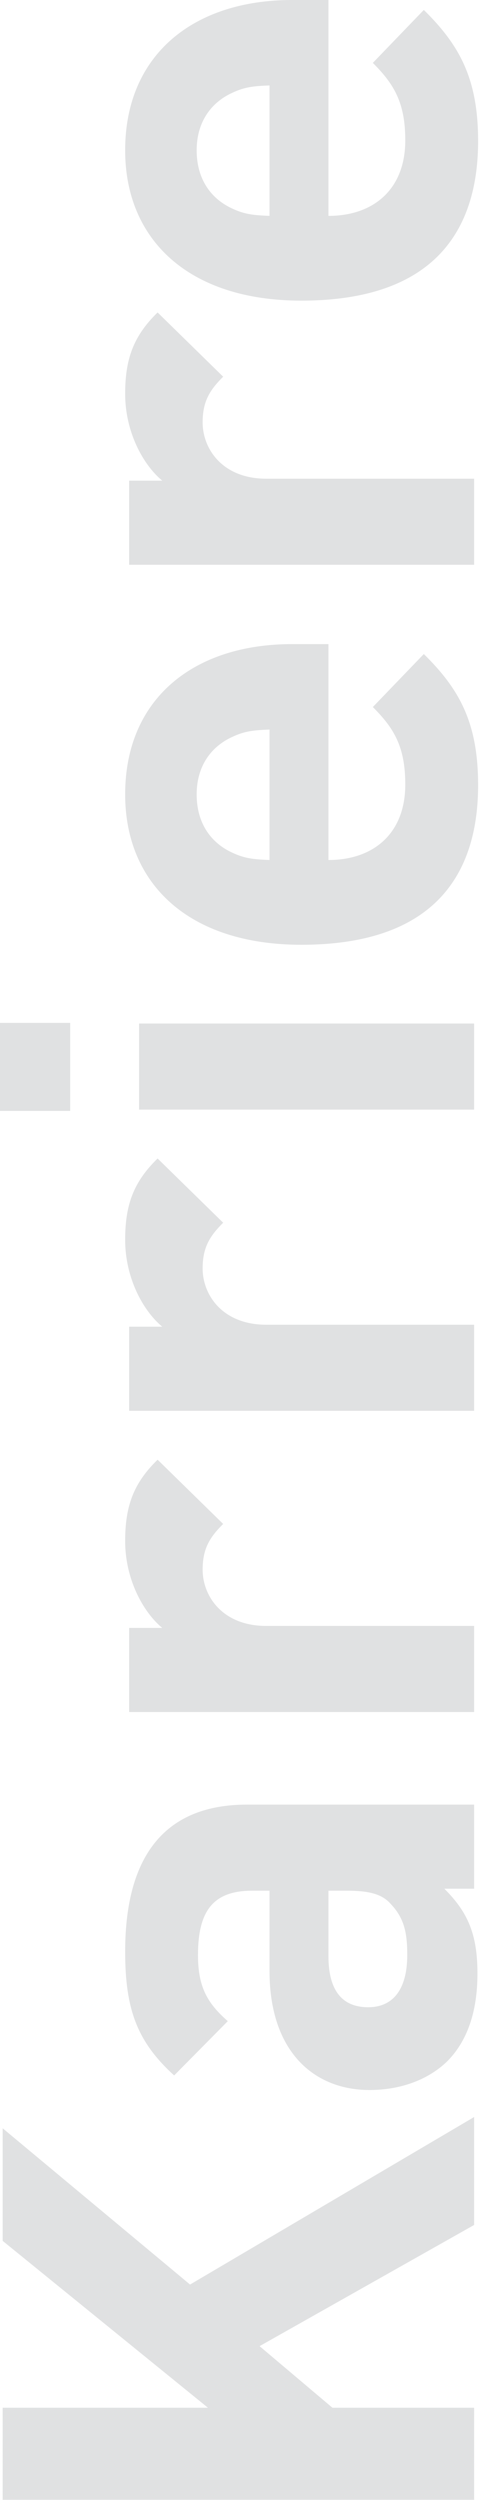
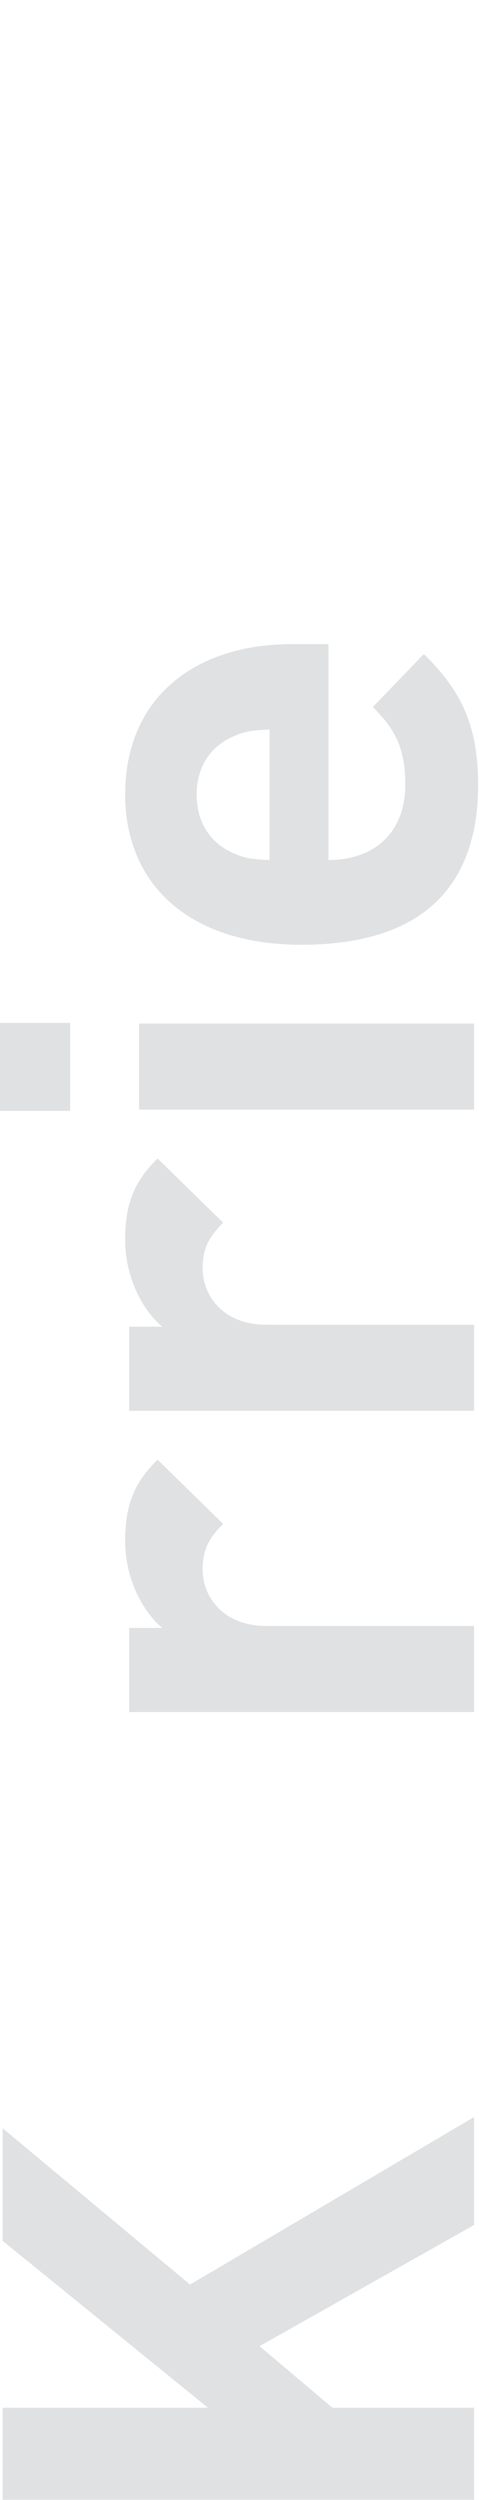
<svg xmlns="http://www.w3.org/2000/svg" width="100%" height="100%" viewBox="0 0 470 2453" version="1.1" xml:space="preserve" style="fill-rule:evenodd;clip-rule:evenodd;stroke-linejoin:round;stroke-miterlimit:2;">
  <g>
    <path d="M186.484,2241.62l278.745,-164.388l0,105.917l-210.529,118.916l71.471,60.425l139.058,0l0,90.313l-462.625,-0l0,-90.313l201.417,0l-201.417,-163.737l0,-110.475" style="fill:#e0e1e2;fill-rule:nonzero;" />
-     <path d="M322.284,1919.5c-0,33.791 13.629,50.029 38.979,50.029c23.4,-0 38.333,-16.238 38.333,-51.329c0,-20.796 -2.579,-35.75 -16.233,-50.029c-8.446,-9.746 -21.446,-13 -42.888,-13l-18.191,-0l-0,64.329Zm-79.934,-148.804l222.879,-0l0,82.52l-29.233,0c22.746,22.746 32.492,44.188 32.492,83.171c-0,38.35 -10.4,66.934 -29.888,86.425c-18.862,18.188 -46.146,27.934 -76.033,27.934c-53.929,-0 -98.125,-37.03 -98.125,-116.942l-0,-78.633l-16.883,-0c-37.025,-0 -53.288,18.187 -53.288,63.029c0,30.537 8.45,46.771 29.242,64.979l-52.638,53.283c-36.375,-33.141 -48.071,-64.979 -48.071,-121.521c0,-95.52 40.284,-144.245 119.546,-144.245" style="fill:#e0e1e2;fill-rule:nonzero;" />
    <path d="M154.642,1432.27l64.329,63.029c-13,13 -20.142,24.046 -20.142,44.842c0,25.979 19.492,55.237 62.38,55.237l204.02,0l0,84.471l-338.52,-0l-0,-82.521l32.47,0c-19.491,-16.254 -36.379,-48.746 -36.379,-85.121c0,-33.796 7.796,-56.541 31.842,-79.937" style="fill:#e0e1e2;fill-rule:nonzero;" />
    <path d="M154.642,1136.72l64.329,63.029c-13,13 -20.142,24.05 -20.142,44.846c0,25.995 19.492,55.237 62.38,55.237l204.02,0l0,84.471l-338.52,-0l-0,-82.546l32.47,0c-19.491,-16.233 -36.379,-48.725 -36.379,-85.1c0,-33.796 7.796,-56.542 31.842,-79.937" style="fill:#e0e1e2;fill-rule:nonzero;" />
    <path d="M465.229,1088.77l-328.774,-0l-0,-84.471l328.774,-0l0,84.471Zm-396.362,1.279l-68.867,-0l0,-86.403l68.867,-0l-0,86.403Z" style="fill:#e0e1e2;fill-rule:nonzero;" />
    <path d="M228.067,836.712c12.35,5.834 21.442,6.488 36.375,7.142l-0,-128.021c-14.933,0.667 -24.025,1.292 -36.375,7.167c-20.142,9.083 -35.096,27.917 -35.096,56.5c0,29.25 14.954,48.096 35.096,57.212m58.471,-204.712l35.746,-0l-0,211.854c44.17,0 75.379,-26.021 75.379,-74.062c-0,-37.042 -11.046,-55.25 -31.838,-76.042l50.025,-52c35.075,34.458 53.284,67.583 53.284,128.667c-0,80.579 -36.396,156.608 -173.5,156.608c-110.455,-0 -172.834,-59.779 -172.834,-147.525c0,-94.208 67.567,-147.5 163.738,-147.5" style="fill:#e0e1e2;fill-rule:nonzero;" />
-     <path d="M154.642,306.583l64.329,63.042c-13,13 -20.142,24.042 -20.142,44.833c0,26 19.492,55.25 62.38,55.25l204.02,0l0,84.459l-338.52,-0l-0,-82.542l32.47,-0c-19.491,-16.208 -36.379,-48.708 -36.379,-85.083c0,-33.792 7.796,-56.542 31.842,-79.959" style="fill:#e0e1e2;fill-rule:nonzero;" />
-     <path d="M228.067,204.708c12.35,5.834 21.442,6.459 36.375,7.125l-0,-128c-14.933,0.625 -24.025,1.292 -36.375,7.167c-20.142,9.083 -35.096,27.917 -35.096,56.5c0,29.25 14.954,48.083 35.096,57.208m58.471,-204.708l35.746,-0l-0,211.833c44.17,0 75.379,-26 75.379,-74.083c-0,-37.042 -11.046,-55.208 -31.838,-76.042l50.025,-51.958c35.075,34.458 53.284,67.583 53.284,128.667c-0,80.541 -36.396,156.583 -173.5,156.583c-110.455,-0 -172.834,-59.75 -172.834,-147.5c0,-94.208 67.567,-147.5 163.738,-147.5" style="fill:#e0e1e2;fill-rule:nonzero;" />
  </g>
</svg>